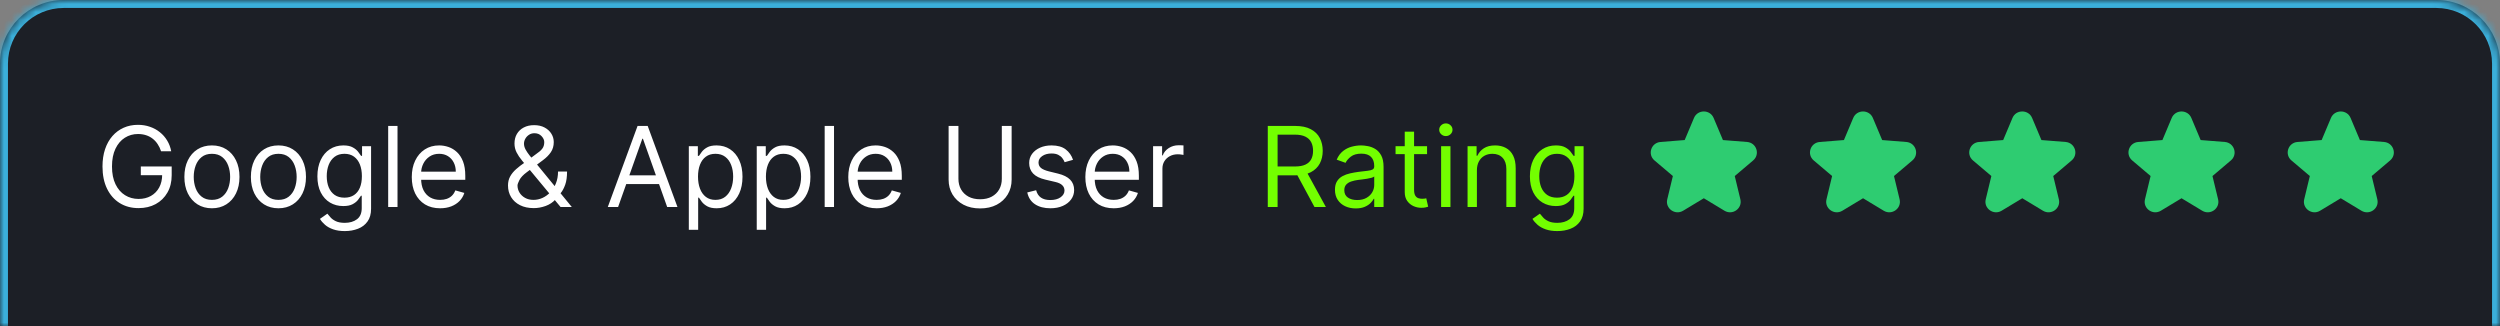
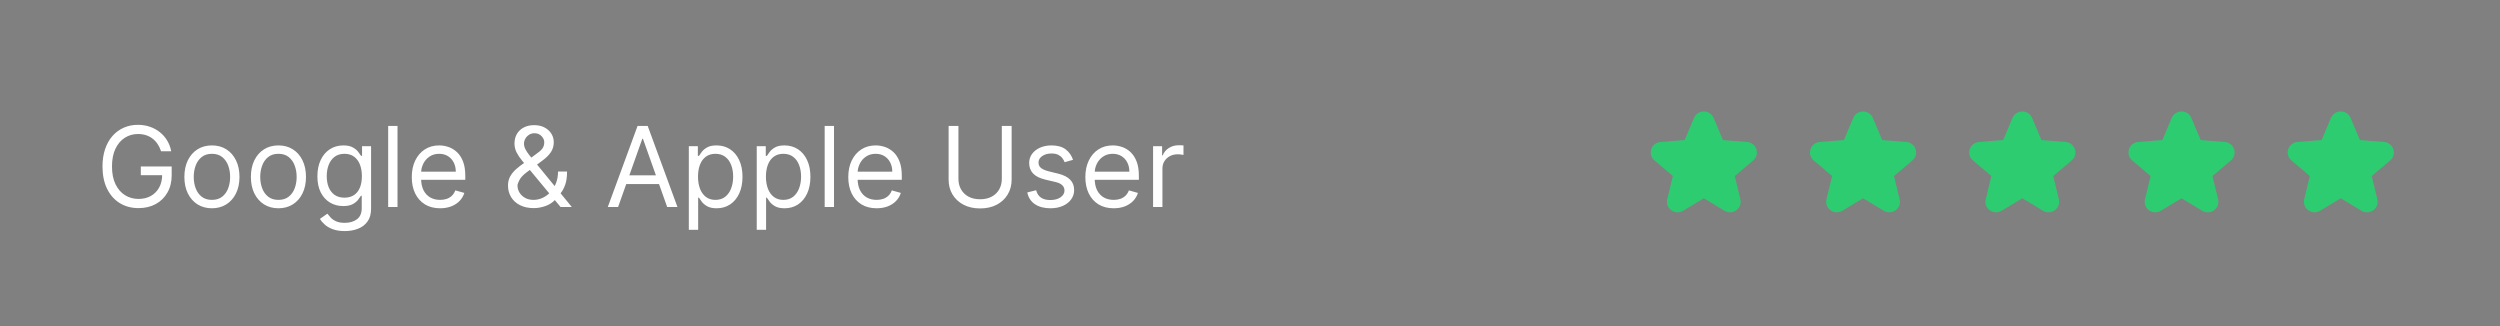
<svg xmlns="http://www.w3.org/2000/svg" width="314" height="41" viewBox="0 0 314 41" fill="none">
  <rect x="0" y="0" width="314" height="41" fill="#808080" stroke="none" />
  <mask id="path-1-inside-1_3711_47826" fill="white">
-     <path d="M0 8C0 3.582 3.582 0 8 0L306 0C310.418 0 314 3.582 314 8V41L0 41L0 8Z" />
-   </mask>
-   <path d="M0 8C0 3.582 3.582 0 8 0L306 0C310.418 0 314 3.582 314 8V41L0 41L0 8Z" fill="#1C1F26" />
+     </mask>
  <path d="M-1 8C-1 3.029 3.029 -1 8 -1L306 -1C310.971 -1 315 3.029 315 8L313 8C313 4.134 309.866 1 306 1L8 1C4.134 1 1 4.134 1 8H-1ZM314 41L0 41L314 41ZM-1 41L-1 8C-1 3.029 3.029 -1 8 -1V1C4.134 1 1 4.134 1 8L1 41H-1ZM306 -1C310.971 -1 315 3.029 315 8V41H313V8C313 4.134 309.866 1 306 1V-1Z" fill="#3BAFDA" mask="url(#path-1-inside-1_3711_47826)" />
  <path d="M20.231 19C20.122 18.665 19.978 18.365 19.799 18.1C19.623 17.832 19.413 17.603 19.167 17.414C18.925 17.225 18.65 17.081 18.342 16.982C18.034 16.882 17.696 16.832 17.328 16.832C16.725 16.832 16.176 16.988 15.682 17.3C15.188 17.611 14.796 18.07 14.504 18.677C14.212 19.283 14.066 20.027 14.066 20.909C14.066 21.791 14.214 22.535 14.509 23.141C14.804 23.748 15.203 24.207 15.707 24.518C16.211 24.83 16.778 24.986 17.407 24.986C17.991 24.986 18.505 24.861 18.949 24.613C19.396 24.361 19.744 24.006 19.993 23.549C20.244 23.088 20.37 22.546 20.37 21.923L20.748 22.003H17.686V20.909H21.564V22.003C21.564 22.841 21.385 23.57 21.027 24.19C20.672 24.81 20.182 25.291 19.555 25.632C18.932 25.97 18.216 26.139 17.407 26.139C16.506 26.139 15.714 25.927 15.031 25.503C14.351 25.079 13.821 24.475 13.44 23.693C13.062 22.911 12.873 21.983 12.873 20.909C12.873 20.104 12.981 19.38 13.197 18.736C13.415 18.09 13.723 17.54 14.121 17.086C14.519 16.632 14.99 16.284 15.533 16.042C16.077 15.8 16.675 15.679 17.328 15.679C17.865 15.679 18.365 15.76 18.829 15.923C19.297 16.082 19.713 16.309 20.077 16.604C20.445 16.895 20.752 17.245 20.997 17.653C21.242 18.057 21.411 18.506 21.504 19H20.231ZM26.619 26.159C25.929 26.159 25.324 25.995 24.804 25.667C24.287 25.339 23.883 24.88 23.591 24.29C23.302 23.7 23.158 23.01 23.158 22.222C23.158 21.426 23.302 20.732 23.591 20.139C23.883 19.545 24.287 19.084 24.804 18.756C25.324 18.428 25.929 18.264 26.619 18.264C27.308 18.264 27.911 18.428 28.428 18.756C28.948 19.084 29.353 19.545 29.641 20.139C29.933 20.732 30.079 21.426 30.079 22.222C30.079 23.01 29.933 23.7 29.641 24.29C29.353 24.88 28.948 25.339 28.428 25.667C27.911 25.995 27.308 26.159 26.619 26.159ZM26.619 25.105C27.142 25.105 27.573 24.971 27.911 24.702C28.249 24.434 28.499 24.081 28.662 23.643C28.824 23.206 28.905 22.732 28.905 22.222C28.905 21.711 28.824 21.236 28.662 20.795C28.499 20.354 28.249 19.998 27.911 19.726C27.573 19.454 27.142 19.318 26.619 19.318C26.095 19.318 25.664 19.454 25.326 19.726C24.988 19.998 24.738 20.354 24.575 20.795C24.413 21.236 24.332 21.711 24.332 22.222C24.332 22.732 24.413 23.206 24.575 23.643C24.738 24.081 24.988 24.434 25.326 24.702C25.664 24.971 26.095 25.105 26.619 25.105ZM34.972 26.159C34.283 26.159 33.678 25.995 33.157 25.667C32.64 25.339 32.236 24.88 31.944 24.29C31.656 23.7 31.512 23.01 31.512 22.222C31.512 21.426 31.656 20.732 31.944 20.139C32.236 19.545 32.64 19.084 33.157 18.756C33.678 18.428 34.283 18.264 34.972 18.264C35.661 18.264 36.265 18.428 36.782 18.756C37.302 19.084 37.706 19.545 37.995 20.139C38.286 20.732 38.432 21.426 38.432 22.222C38.432 23.01 38.286 23.7 37.995 24.29C37.706 24.88 37.302 25.339 36.782 25.667C36.265 25.995 35.661 26.159 34.972 26.159ZM34.972 25.105C35.496 25.105 35.927 24.971 36.265 24.702C36.603 24.434 36.853 24.081 37.015 23.643C37.178 23.206 37.259 22.732 37.259 22.222C37.259 21.711 37.178 21.236 37.015 20.795C36.853 20.354 36.603 19.998 36.265 19.726C35.927 19.454 35.496 19.318 34.972 19.318C34.448 19.318 34.017 19.454 33.679 19.726C33.341 19.998 33.091 20.354 32.929 20.795C32.766 21.236 32.685 21.711 32.685 22.222C32.685 22.732 32.766 23.206 32.929 23.643C33.091 24.081 33.341 24.434 33.679 24.702C34.017 24.971 34.448 25.105 34.972 25.105ZM43.306 29.023C42.739 29.023 42.252 28.95 41.844 28.804C41.436 28.662 41.097 28.473 40.825 28.237C40.556 28.005 40.343 27.757 40.184 27.491L41.118 26.835C41.224 26.974 41.358 27.134 41.521 27.312C41.683 27.495 41.905 27.652 42.187 27.785C42.472 27.921 42.845 27.989 43.306 27.989C43.922 27.989 44.431 27.84 44.832 27.541C45.233 27.243 45.434 26.776 45.434 26.139V24.588H45.334C45.248 24.727 45.125 24.9 44.966 25.105C44.81 25.307 44.585 25.488 44.29 25.647C43.998 25.803 43.604 25.881 43.107 25.881C42.49 25.881 41.937 25.735 41.446 25.443C40.959 25.151 40.573 24.727 40.288 24.171C40.006 23.614 39.865 22.938 39.865 22.142C39.865 21.36 40.003 20.679 40.278 20.099C40.553 19.515 40.936 19.065 41.426 18.746C41.917 18.425 42.484 18.264 43.127 18.264C43.624 18.264 44.018 18.347 44.31 18.513C44.605 18.675 44.83 18.861 44.986 19.07C45.145 19.275 45.268 19.444 45.354 19.577H45.473V18.364H46.607V26.219C46.607 26.875 46.458 27.409 46.159 27.82C45.864 28.234 45.467 28.537 44.966 28.729C44.469 28.925 43.916 29.023 43.306 29.023ZM43.266 24.827C43.736 24.827 44.134 24.719 44.459 24.504C44.784 24.288 45.031 23.978 45.2 23.574C45.369 23.169 45.453 22.686 45.453 22.122C45.453 21.572 45.37 21.086 45.205 20.666C45.039 20.245 44.794 19.915 44.469 19.676C44.144 19.438 43.743 19.318 43.266 19.318C42.769 19.318 42.354 19.444 42.023 19.696C41.695 19.948 41.448 20.286 41.282 20.71C41.12 21.134 41.039 21.605 41.039 22.122C41.039 22.652 41.121 23.121 41.287 23.529C41.456 23.933 41.705 24.252 42.033 24.484C42.364 24.712 42.775 24.827 43.266 24.827ZM49.928 15.818V26H48.755V15.818L49.928 15.818ZM55.279 26.159C54.543 26.159 53.908 25.997 53.374 25.672C52.844 25.344 52.435 24.886 52.146 24.3C51.861 23.71 51.719 23.024 51.719 22.241C51.719 21.459 51.861 20.77 52.146 20.173C52.435 19.573 52.836 19.106 53.349 18.771C53.867 18.433 54.47 18.264 55.159 18.264C55.557 18.264 55.95 18.331 56.337 18.463C56.725 18.596 57.078 18.811 57.396 19.109C57.715 19.404 57.968 19.796 58.157 20.283C58.346 20.77 58.44 21.37 58.44 22.082V22.579H52.554V21.565H57.247C57.247 21.134 57.161 20.75 56.989 20.412C56.82 20.074 56.578 19.807 56.263 19.611C55.951 19.416 55.583 19.318 55.159 19.318C54.692 19.318 54.288 19.434 53.946 19.666C53.608 19.895 53.348 20.193 53.166 20.561C52.983 20.929 52.892 21.323 52.892 21.744V22.421C52.892 22.997 52.992 23.486 53.19 23.887C53.393 24.285 53.673 24.588 54.031 24.797C54.389 25.002 54.804 25.105 55.279 25.105C55.587 25.105 55.865 25.062 56.114 24.976C56.366 24.886 56.583 24.754 56.765 24.578C56.947 24.399 57.088 24.177 57.188 23.912L58.321 24.23C58.202 24.615 58.001 24.953 57.719 25.244C57.438 25.533 57.09 25.758 56.675 25.921C56.261 26.079 55.795 26.159 55.279 26.159ZM67.046 26.139C66.377 26.139 65.8 26.017 65.316 25.771C64.832 25.526 64.459 25.19 64.198 24.762C63.936 24.334 63.805 23.846 63.805 23.296C63.805 22.871 63.894 22.495 64.073 22.167C64.255 21.835 64.506 21.529 64.824 21.247C65.145 20.962 65.515 20.677 65.933 20.392L67.404 19.298C67.693 19.109 67.923 18.907 68.095 18.692C68.271 18.476 68.359 18.195 68.359 17.847C68.359 17.588 68.244 17.338 68.016 17.096C67.79 16.854 67.494 16.733 67.126 16.733C66.867 16.733 66.639 16.799 66.44 16.932C66.244 17.061 66.09 17.227 65.977 17.429C65.868 17.628 65.813 17.833 65.813 18.046C65.813 18.284 65.878 18.526 66.007 18.771C66.14 19.013 66.307 19.262 66.509 19.517C66.715 19.769 66.927 20.027 67.146 20.293L71.819 26H70.407L66.549 21.347C66.191 20.916 65.866 20.525 65.575 20.173C65.283 19.822 65.051 19.476 64.879 19.134C64.706 18.793 64.62 18.423 64.62 18.026C64.62 17.568 64.721 17.167 64.923 16.822C65.129 16.474 65.416 16.204 65.784 16.012C66.155 15.816 66.589 15.719 67.086 15.719C67.596 15.719 68.036 15.818 68.403 16.017C68.771 16.213 69.055 16.473 69.254 16.798C69.453 17.119 69.552 17.469 69.552 17.847C69.552 18.334 69.431 18.756 69.189 19.114C68.947 19.472 68.617 19.805 68.2 20.114L66.171 21.625C65.714 21.963 65.404 22.291 65.242 22.609C65.079 22.928 64.998 23.156 64.998 23.296C64.998 23.614 65.081 23.91 65.246 24.185C65.412 24.46 65.646 24.683 65.948 24.852C66.249 25.021 66.602 25.105 67.007 25.105C67.391 25.105 67.766 25.024 68.13 24.861C68.495 24.696 68.824 24.457 69.119 24.146C69.418 23.834 69.653 23.459 69.825 23.022C70.001 22.584 70.089 22.092 70.089 21.546H71.222C71.222 22.222 71.144 22.773 70.989 23.201C70.833 23.629 70.657 23.963 70.462 24.205C70.266 24.447 70.109 24.628 69.989 24.747C69.95 24.797 69.913 24.847 69.88 24.896C69.847 24.946 69.811 24.996 69.771 25.046C69.443 25.413 69.028 25.688 68.528 25.871C68.027 26.05 67.534 26.139 67.046 26.139ZM77.632 26H76.339L80.078 15.818H81.351L85.089 26L83.797 26L80.754 17.429H80.675L77.632 26ZM78.109 22.023H83.32V23.116H78.109V22.023ZM86.516 28.864V18.364L87.65 18.364V19.577H87.789C87.875 19.444 87.995 19.275 88.147 19.07C88.303 18.861 88.525 18.675 88.813 18.513C89.105 18.347 89.499 18.264 89.996 18.264C90.639 18.264 91.206 18.425 91.697 18.746C92.187 19.068 92.57 19.524 92.845 20.114C93.12 20.704 93.258 21.4 93.258 22.202C93.258 23.01 93.12 23.711 92.845 24.305C92.57 24.895 92.189 25.352 91.702 25.677C91.214 25.998 90.653 26.159 90.016 26.159C89.526 26.159 89.133 26.078 88.838 25.916C88.543 25.75 88.316 25.562 88.157 25.354C87.998 25.142 87.875 24.966 87.789 24.827H87.689V28.864H86.516ZM87.67 22.182C87.67 22.759 87.754 23.267 87.923 23.708C88.092 24.146 88.339 24.489 88.664 24.737C88.989 24.983 89.386 25.105 89.857 25.105C90.348 25.105 90.757 24.976 91.085 24.717C91.417 24.456 91.665 24.104 91.831 23.663C92 23.219 92.084 22.725 92.084 22.182C92.084 21.645 92.002 21.161 91.836 20.73C91.673 20.296 91.427 19.953 91.095 19.701C90.767 19.446 90.354 19.318 89.857 19.318C89.38 19.318 88.979 19.439 88.654 19.681C88.329 19.92 88.084 20.255 87.918 20.685C87.752 21.113 87.67 21.612 87.67 22.182ZM95.047 28.864V18.364H96.181V19.577H96.32C96.406 19.444 96.526 19.275 96.678 19.07C96.834 18.861 97.056 18.675 97.344 18.513C97.636 18.347 98.031 18.264 98.528 18.264C99.171 18.264 99.737 18.425 100.228 18.746C100.718 19.068 101.101 19.524 101.376 20.114C101.651 20.704 101.789 21.4 101.789 22.202C101.789 23.01 101.651 23.711 101.376 24.305C101.101 24.895 100.72 25.352 100.233 25.677C99.746 25.998 99.184 26.159 98.547 26.159C98.057 26.159 97.664 26.078 97.369 25.916C97.074 25.75 96.847 25.562 96.688 25.354C96.529 25.142 96.406 24.966 96.32 24.827H96.221V28.864H95.047ZM96.201 22.182C96.201 22.759 96.285 23.267 96.454 23.708C96.624 24.146 96.87 24.489 97.195 24.737C97.52 24.983 97.918 25.105 98.388 25.105C98.879 25.105 99.288 24.976 99.616 24.717C99.948 24.456 100.196 24.104 100.362 23.663C100.531 23.219 100.616 22.725 100.616 22.182C100.616 21.645 100.533 21.161 100.367 20.73C100.205 20.296 99.958 19.953 99.626 19.701C99.298 19.446 98.886 19.318 98.388 19.318C97.911 19.318 97.51 19.439 97.185 19.681C96.861 19.92 96.615 20.255 96.45 20.685C96.284 21.113 96.201 21.612 96.201 22.182ZM104.752 15.818V26H103.579V15.818H104.752ZM110.103 26.159C109.367 26.159 108.732 25.997 108.199 25.672C107.668 25.344 107.259 24.886 106.971 24.3C106.686 23.71 106.543 23.024 106.543 22.241C106.543 21.459 106.686 20.77 106.971 20.173C107.259 19.573 107.66 19.106 108.174 18.771C108.691 18.433 109.294 18.264 109.983 18.264C110.381 18.264 110.774 18.331 111.162 18.463C111.549 18.596 111.902 18.811 112.221 19.109C112.539 19.404 112.792 19.796 112.981 20.283C113.17 20.77 113.265 21.37 113.265 22.082V22.579H107.378V21.565H112.071C112.071 21.134 111.985 20.75 111.813 20.412C111.644 20.074 111.402 19.807 111.087 19.611C110.776 19.416 110.408 19.318 109.983 19.318C109.516 19.318 109.112 19.434 108.77 19.666C108.432 19.895 108.172 20.193 107.99 20.561C107.807 20.929 107.716 21.323 107.716 21.744V22.421C107.716 22.997 107.816 23.486 108.015 23.887C108.217 24.285 108.497 24.588 108.855 24.797C109.213 25.002 109.629 25.105 110.103 25.105C110.411 25.105 110.689 25.062 110.938 24.976C111.19 24.886 111.407 24.754 111.589 24.578C111.772 24.399 111.912 24.177 112.012 23.912L113.145 24.23C113.026 24.615 112.825 24.953 112.544 25.244C112.262 25.533 111.914 25.758 111.5 25.921C111.085 26.079 110.62 26.159 110.103 26.159ZM125.828 15.818H127.061V22.56C127.061 23.256 126.897 23.877 126.569 24.424C126.244 24.968 125.785 25.397 125.191 25.712C124.598 26.023 123.902 26.179 123.103 26.179C122.305 26.179 121.609 26.023 121.015 25.712C120.422 25.397 119.961 24.968 119.633 24.424C119.308 23.877 119.146 23.256 119.146 22.56V15.818H120.379V22.46C120.379 22.957 120.488 23.4 120.707 23.788C120.926 24.172 121.237 24.475 121.642 24.697C122.049 24.916 122.537 25.026 123.103 25.026C123.67 25.026 124.157 24.916 124.565 24.697C124.973 24.475 125.284 24.172 125.5 23.788C125.718 23.4 125.828 22.957 125.828 22.46V15.818ZM134.773 20.074L133.719 20.372C133.653 20.197 133.555 20.026 133.426 19.86C133.3 19.691 133.127 19.552 132.909 19.442C132.69 19.333 132.41 19.278 132.068 19.278C131.601 19.278 131.212 19.386 130.9 19.602C130.592 19.814 130.438 20.084 130.438 20.412C130.438 20.704 130.544 20.934 130.756 21.103C130.968 21.272 131.3 21.413 131.75 21.526L132.884 21.804C133.567 21.97 134.075 22.223 134.41 22.565C134.745 22.903 134.912 23.338 134.912 23.872C134.912 24.31 134.786 24.701 134.534 25.046C134.286 25.39 133.938 25.662 133.49 25.861C133.043 26.06 132.523 26.159 131.929 26.159C131.15 26.159 130.506 25.99 129.995 25.652C129.485 25.314 129.162 24.82 129.026 24.171L130.139 23.892C130.246 24.303 130.446 24.611 130.741 24.817C131.039 25.022 131.429 25.125 131.909 25.125C132.456 25.125 132.89 25.009 133.212 24.777C133.537 24.542 133.699 24.26 133.699 23.932C133.699 23.667 133.606 23.445 133.421 23.266C133.235 23.083 132.95 22.947 132.566 22.858L131.293 22.56C130.594 22.394 130.08 22.137 129.752 21.789C129.427 21.438 129.264 20.999 129.264 20.472C129.264 20.041 129.385 19.66 129.627 19.328C129.873 18.997 130.206 18.736 130.627 18.548C131.051 18.359 131.532 18.264 132.068 18.264C132.824 18.264 133.417 18.43 133.848 18.761C134.282 19.093 134.591 19.53 134.773 20.074ZM139.88 26.159C139.144 26.159 138.51 25.997 137.976 25.672C137.446 25.344 137.036 24.886 136.748 24.3C136.463 23.71 136.32 23.024 136.32 22.241C136.32 21.459 136.463 20.77 136.748 20.173C137.036 19.573 137.437 19.106 137.951 18.771C138.468 18.433 139.071 18.264 139.761 18.264C140.158 18.264 140.551 18.331 140.939 18.463C141.327 18.596 141.68 18.811 141.998 19.109C142.316 19.404 142.57 19.796 142.759 20.283C142.948 20.77 143.042 21.37 143.042 22.082V22.579H137.156V21.565H141.849C141.849 21.134 141.763 20.75 141.59 20.412C141.421 20.074 141.179 19.807 140.864 19.611C140.553 19.416 140.185 19.318 139.761 19.318C139.293 19.318 138.889 19.434 138.548 19.666C138.21 19.895 137.949 20.193 137.767 20.561C137.585 20.929 137.494 21.323 137.494 21.744V22.421C137.494 22.997 137.593 23.486 137.792 23.887C137.994 24.285 138.274 24.588 138.632 24.797C138.99 25.002 139.406 25.105 139.88 25.105C140.188 25.105 140.467 25.062 140.715 24.976C140.967 24.886 141.184 24.754 141.367 24.578C141.549 24.399 141.69 24.177 141.789 23.912L142.923 24.23C142.803 24.615 142.603 24.953 142.321 25.244C142.039 25.533 141.691 25.758 141.277 25.921C140.863 26.079 140.397 26.159 139.88 26.159ZM144.827 26V18.364H145.96V19.517H146.04C146.179 19.139 146.431 18.833 146.796 18.597C147.16 18.362 147.571 18.244 148.028 18.244C148.115 18.244 148.222 18.246 148.352 18.249C148.481 18.253 148.579 18.258 148.645 18.264V19.457C148.605 19.447 148.514 19.433 148.372 19.413C148.232 19.389 148.085 19.378 147.929 19.378C147.558 19.378 147.226 19.456 146.935 19.611C146.646 19.764 146.418 19.976 146.249 20.248C146.083 20.516 146 20.823 146 21.168V26H144.827Z" fill="white" />
-   <path d="M159.233 26V15.818H162.673C163.469 15.818 164.122 15.954 164.632 16.226C165.143 16.494 165.52 16.864 165.766 17.334C166.011 17.805 166.134 18.34 166.134 18.94C166.134 19.54 166.011 20.072 165.766 20.536C165.52 21 165.144 21.365 164.637 21.63C164.13 21.892 163.482 22.023 162.693 22.023H159.909V20.909H162.653C163.197 20.909 163.634 20.829 163.966 20.671C164.301 20.511 164.543 20.286 164.692 19.994C164.844 19.699 164.92 19.348 164.92 18.94C164.92 18.533 164.844 18.176 164.692 17.871C164.539 17.567 164.296 17.331 163.961 17.166C163.626 16.996 163.184 16.912 162.634 16.912H160.466V26H159.233ZM164.026 21.426L166.531 26H165.099L162.634 21.426H164.026ZM170.276 26.179C169.792 26.179 169.353 26.088 168.959 25.905C168.564 25.72 168.251 25.453 168.019 25.105C167.787 24.754 167.671 24.329 167.671 23.832C167.671 23.395 167.757 23.04 167.93 22.768C168.102 22.493 168.332 22.278 168.621 22.122C168.909 21.966 169.227 21.85 169.575 21.774C169.926 21.695 170.279 21.632 170.634 21.585C171.098 21.526 171.474 21.481 171.763 21.451C172.054 21.418 172.266 21.363 172.399 21.287C172.535 21.211 172.603 21.078 172.603 20.889V20.849C172.603 20.359 172.469 19.978 172.2 19.706C171.935 19.434 171.532 19.298 170.992 19.298C170.432 19.298 169.993 19.421 169.675 19.666C169.356 19.912 169.133 20.173 169.003 20.452L167.89 20.054C168.089 19.59 168.354 19.229 168.685 18.97C169.02 18.708 169.385 18.526 169.779 18.423C170.177 18.317 170.568 18.264 170.952 18.264C171.198 18.264 171.479 18.294 171.797 18.354C172.119 18.41 172.429 18.528 172.727 18.707C173.029 18.886 173.279 19.156 173.478 19.517C173.677 19.878 173.776 20.362 173.776 20.969V26H172.603V24.966H172.543C172.464 25.132 172.331 25.309 172.145 25.498C171.96 25.687 171.713 25.848 171.405 25.98C171.096 26.113 170.72 26.179 170.276 26.179ZM170.455 25.125C170.919 25.125 171.31 25.034 171.628 24.852C171.95 24.669 172.192 24.434 172.354 24.146C172.52 23.857 172.603 23.554 172.603 23.236V22.162C172.553 22.222 172.444 22.276 172.275 22.326C172.109 22.372 171.917 22.414 171.698 22.45C171.483 22.483 171.272 22.513 171.067 22.54C170.864 22.563 170.7 22.583 170.574 22.599C170.269 22.639 169.984 22.704 169.719 22.793C169.457 22.88 169.245 23.01 169.083 23.186C168.924 23.358 168.844 23.594 168.844 23.892C168.844 24.3 168.995 24.608 169.297 24.817C169.602 25.022 169.988 25.125 170.455 25.125ZM179.239 18.364V19.358H175.281V18.364H179.239ZM176.435 16.534H177.608V23.812C177.608 24.144 177.656 24.392 177.752 24.558C177.852 24.721 177.978 24.83 178.13 24.886C178.286 24.939 178.45 24.966 178.622 24.966C178.751 24.966 178.857 24.959 178.94 24.946C179.023 24.93 179.089 24.916 179.139 24.906L179.378 25.96C179.298 25.99 179.187 26.02 179.045 26.05C178.902 26.083 178.722 26.099 178.503 26.099C178.171 26.099 177.847 26.028 177.528 25.886C177.214 25.743 176.952 25.526 176.743 25.234C176.537 24.943 176.435 24.575 176.435 24.131V16.534ZM181.004 26V18.364H182.177V26H181.004ZM181.6 17.091C181.371 17.091 181.174 17.013 181.009 16.857C180.846 16.701 180.765 16.514 180.765 16.296C180.765 16.077 180.846 15.889 181.009 15.734C181.174 15.578 181.371 15.5 181.6 15.5C181.829 15.5 182.024 15.578 182.187 15.734C182.353 15.889 182.435 16.077 182.435 16.296C182.435 16.514 182.353 16.701 182.187 16.857C182.024 17.013 181.829 17.091 181.6 17.091ZM185.499 21.406V26H184.326V18.364H185.459V19.557H185.559C185.738 19.169 186.01 18.858 186.374 18.622C186.739 18.384 187.209 18.264 187.786 18.264C188.303 18.264 188.756 18.37 189.143 18.582C189.531 18.791 189.833 19.109 190.048 19.537C190.264 19.961 190.371 20.498 190.371 21.148V26H189.198V21.227C189.198 20.627 189.042 20.16 188.731 19.825C188.419 19.487 187.992 19.318 187.448 19.318C187.073 19.318 186.739 19.399 186.444 19.562C186.152 19.724 185.922 19.961 185.753 20.273C185.584 20.584 185.499 20.962 185.499 21.406ZM195.598 29.023C195.031 29.023 194.544 28.95 194.136 28.804C193.728 28.662 193.389 28.473 193.117 28.237C192.848 28.005 192.635 27.757 192.475 27.491L193.41 26.835C193.516 26.974 193.65 27.134 193.813 27.312C193.975 27.495 194.197 27.652 194.479 27.785C194.764 27.921 195.137 27.989 195.598 27.989C196.214 27.989 196.723 27.84 197.124 27.541C197.525 27.243 197.725 26.776 197.725 26.139V24.588H197.626C197.54 24.727 197.417 24.9 197.258 25.105C197.102 25.307 196.877 25.488 196.582 25.647C196.29 25.803 195.896 25.881 195.399 25.881C194.782 25.881 194.229 25.735 193.738 25.443C193.251 25.151 192.865 24.727 192.58 24.171C192.298 23.614 192.157 22.938 192.157 22.142C192.157 21.36 192.295 20.679 192.57 20.099C192.845 19.515 193.228 19.065 193.718 18.746C194.209 18.425 194.776 18.264 195.419 18.264C195.916 18.264 196.31 18.347 196.602 18.513C196.897 18.675 197.122 18.861 197.278 19.07C197.437 19.275 197.56 19.444 197.646 19.577H197.765V18.364H198.899V26.219C198.899 26.875 198.75 27.409 198.451 27.82C198.156 28.234 197.759 28.537 197.258 28.729C196.761 28.925 196.208 29.023 195.598 29.023ZM195.558 24.827C196.029 24.827 196.426 24.719 196.751 24.504C197.076 24.288 197.323 23.978 197.492 23.574C197.661 23.169 197.745 22.686 197.745 22.122C197.745 21.572 197.663 21.086 197.497 20.666C197.331 20.245 197.086 19.915 196.761 19.676C196.436 19.438 196.035 19.318 195.558 19.318C195.061 19.318 194.646 19.444 194.315 19.696C193.987 19.948 193.74 20.286 193.574 20.71C193.412 21.134 193.331 21.605 193.331 22.122C193.331 22.652 193.413 23.121 193.579 23.529C193.748 23.933 193.997 24.252 194.325 24.484C194.656 24.712 195.067 24.827 195.558 24.827Z" fill="#73FF00" />
  <path d="M215.231 14.813C214.775 13.729 213.222 13.729 212.766 14.813L211.597 17.591L208.562 17.832C207.379 17.925 206.899 19.386 207.801 20.15L210.113 22.108L209.406 25.036C209.131 26.178 210.387 27.08 211.401 26.468L213.999 24.9L216.597 26.469C217.61 27.081 218.867 26.178 218.591 25.036L217.885 22.109L220.197 20.15C221.099 19.386 220.619 17.926 219.435 17.832L216.401 17.592L215.231 14.813Z" fill="#2ECC71" />
  <path d="M235.231 14.813C234.775 13.729 233.222 13.729 232.766 14.813L231.597 17.591L228.562 17.832C227.379 17.925 226.899 19.386 227.801 20.15L230.113 22.108L229.406 25.036C229.131 26.178 230.387 27.08 231.401 26.468L233.999 24.9L236.597 26.469C237.61 27.081 238.867 26.178 238.591 25.036L237.885 22.109L240.197 20.15C241.099 19.386 240.619 17.926 239.435 17.832L236.401 17.592L235.231 14.813Z" fill="#2ECC71" />
  <path d="M255.233 14.813C254.777 13.729 253.224 13.729 252.768 14.813L251.599 17.591L248.564 17.832C247.381 17.925 246.901 19.386 247.803 20.15L250.115 22.108L249.408 25.036C249.133 26.178 250.389 27.08 251.403 26.468L254.001 24.9L256.599 26.469C257.612 27.081 258.869 26.178 258.593 25.036L257.887 22.109L260.199 20.15C261.101 19.386 260.621 17.926 259.437 17.832L256.403 17.592L255.233 14.813Z" fill="#2ECC71" />
  <path d="M275.233 14.813C274.777 13.729 273.224 13.729 272.768 14.813L271.599 17.591L268.564 17.832C267.381 17.925 266.901 19.386 267.803 20.15L270.115 22.108L269.408 25.036C269.133 26.178 270.389 27.08 271.403 26.468L274.001 24.9L276.599 26.469C277.612 27.081 278.869 26.178 278.593 25.036L277.887 22.109L280.199 20.15C281.101 19.386 280.621 17.926 279.437 17.832L276.403 17.592L275.233 14.813Z" fill="#2ECC71" />
  <path d="M295.233 14.813C294.777 13.729 293.224 13.729 292.768 14.813L291.599 17.591L288.564 17.832C287.381 17.925 286.901 19.386 287.803 20.15L290.115 22.108L289.408 25.036C289.133 26.178 290.389 27.08 291.403 26.468L294.001 24.9L296.599 26.469C297.612 27.081 298.869 26.178 298.593 25.036L297.887 22.109L300.199 20.15C301.101 19.386 300.621 17.926 299.437 17.832L296.403 17.592L295.233 14.813Z" fill="#2ECC71" />
</svg>